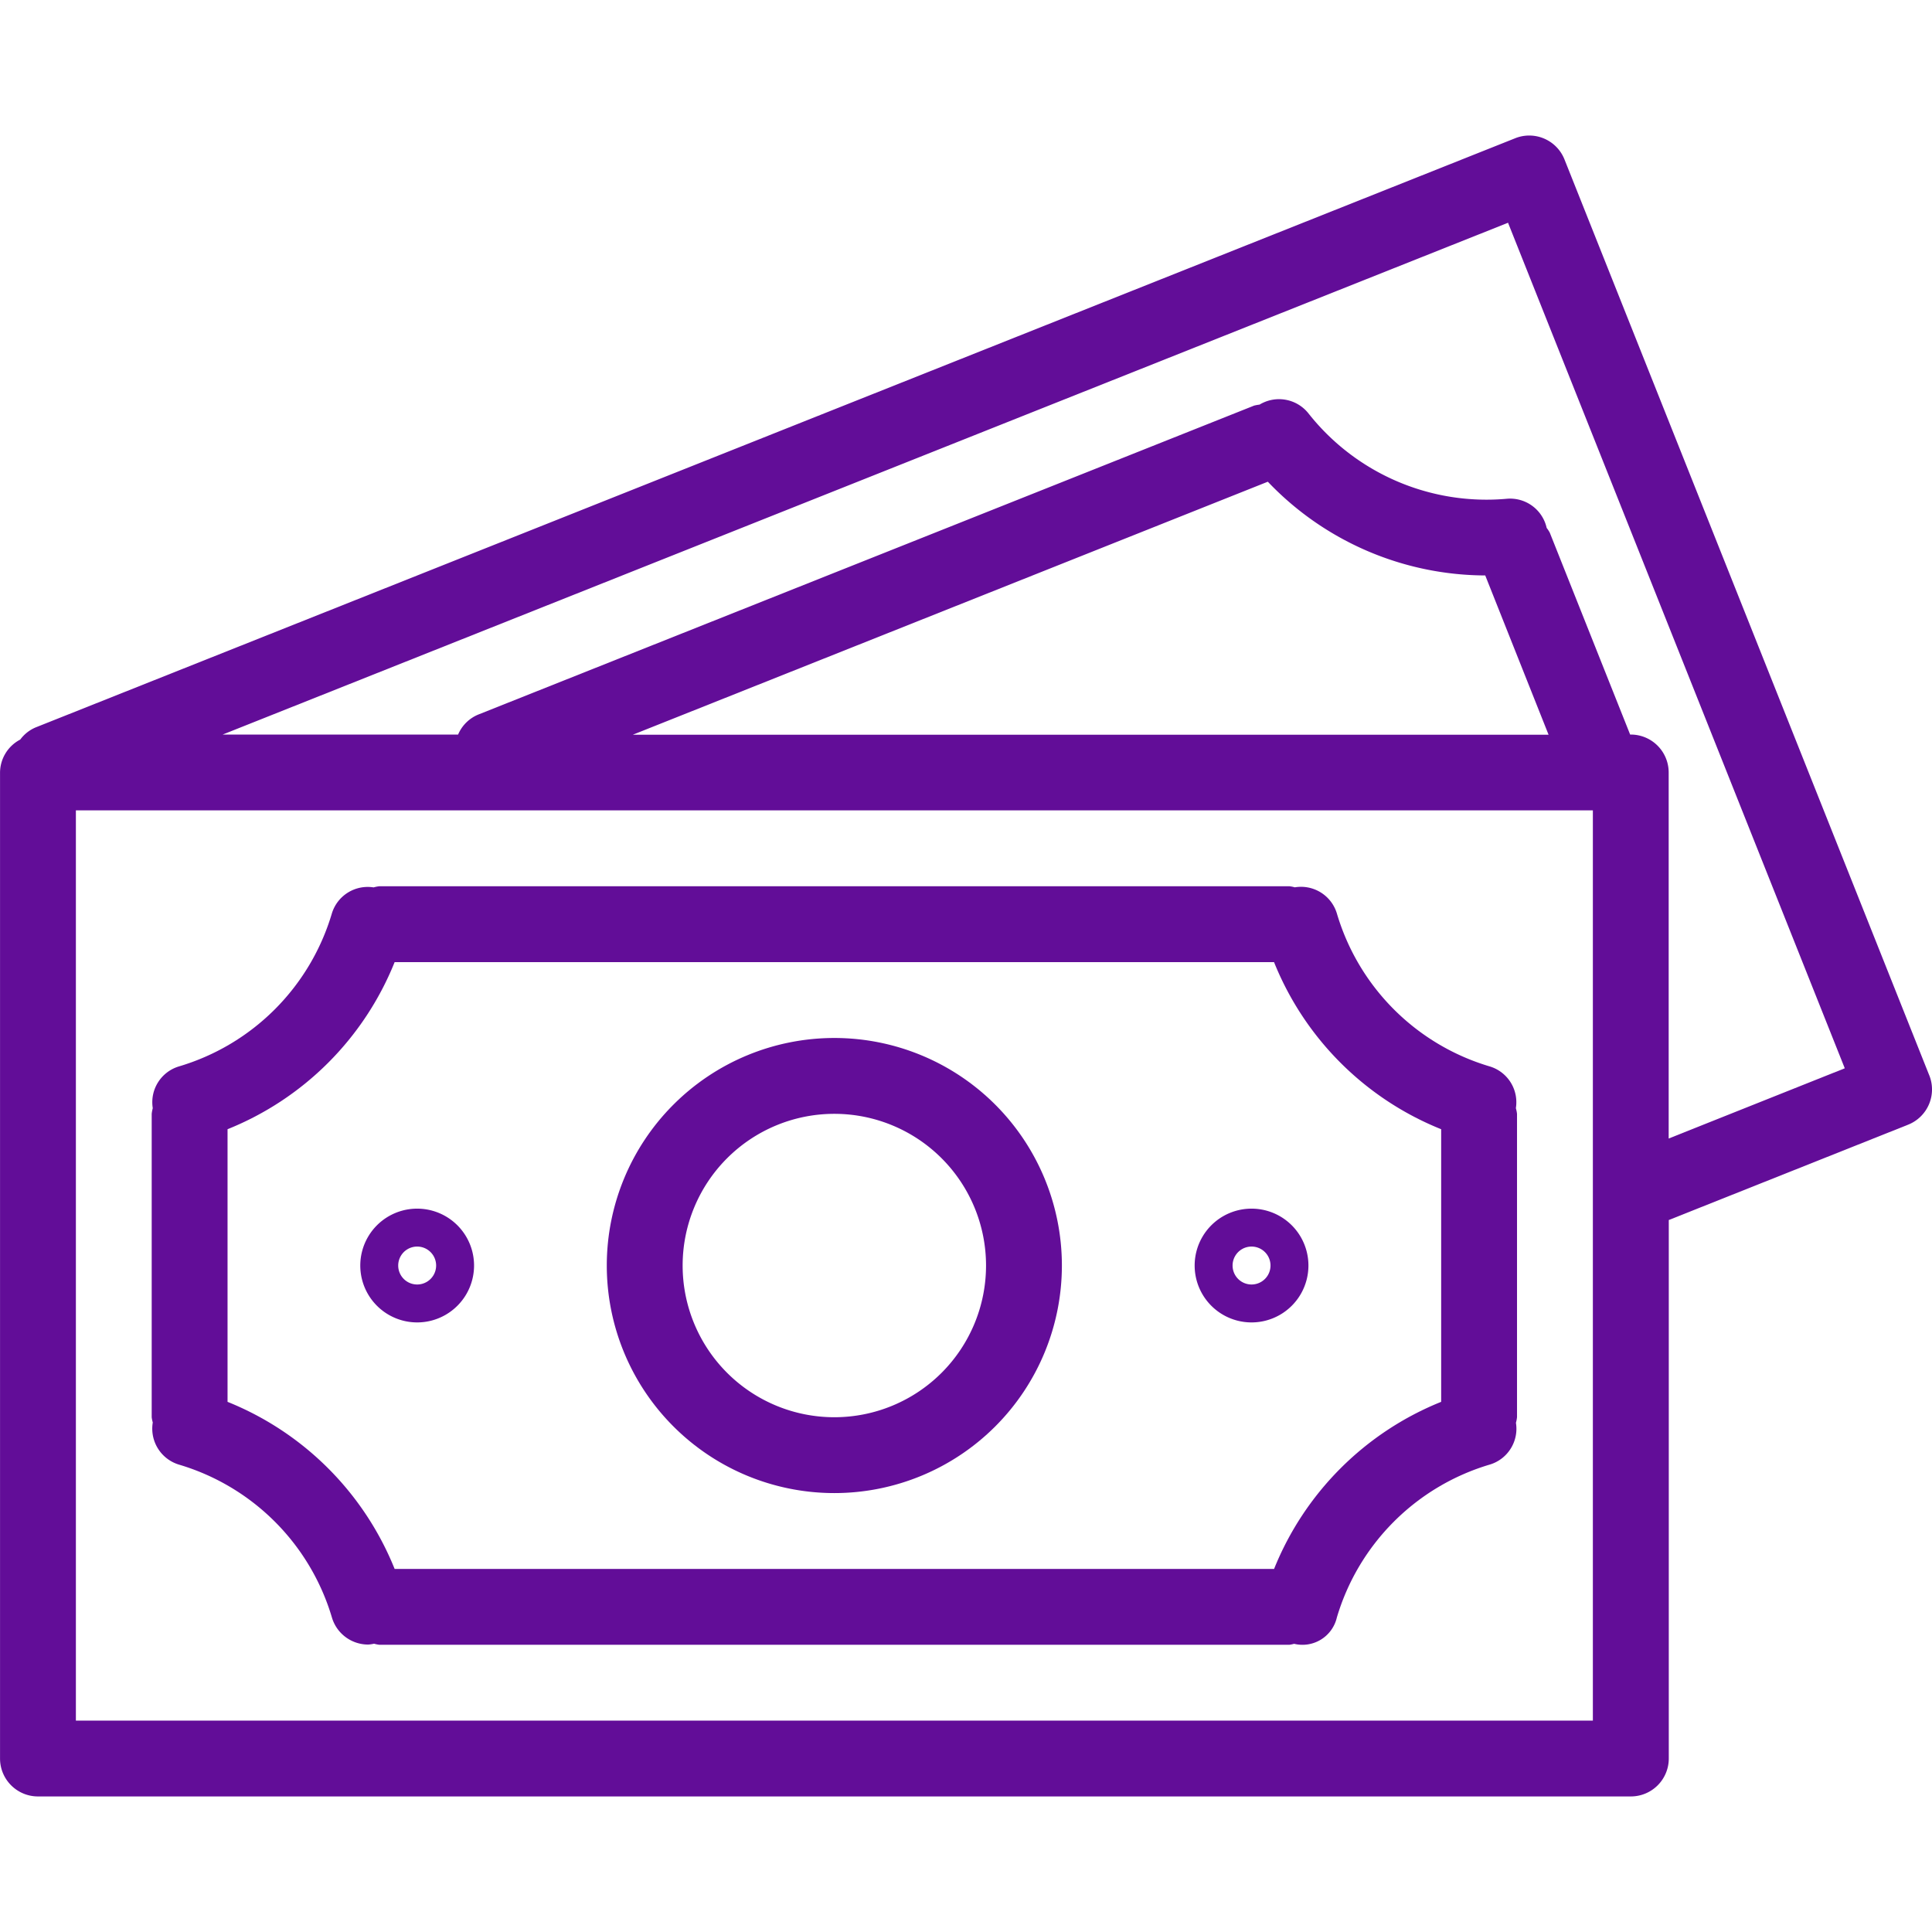
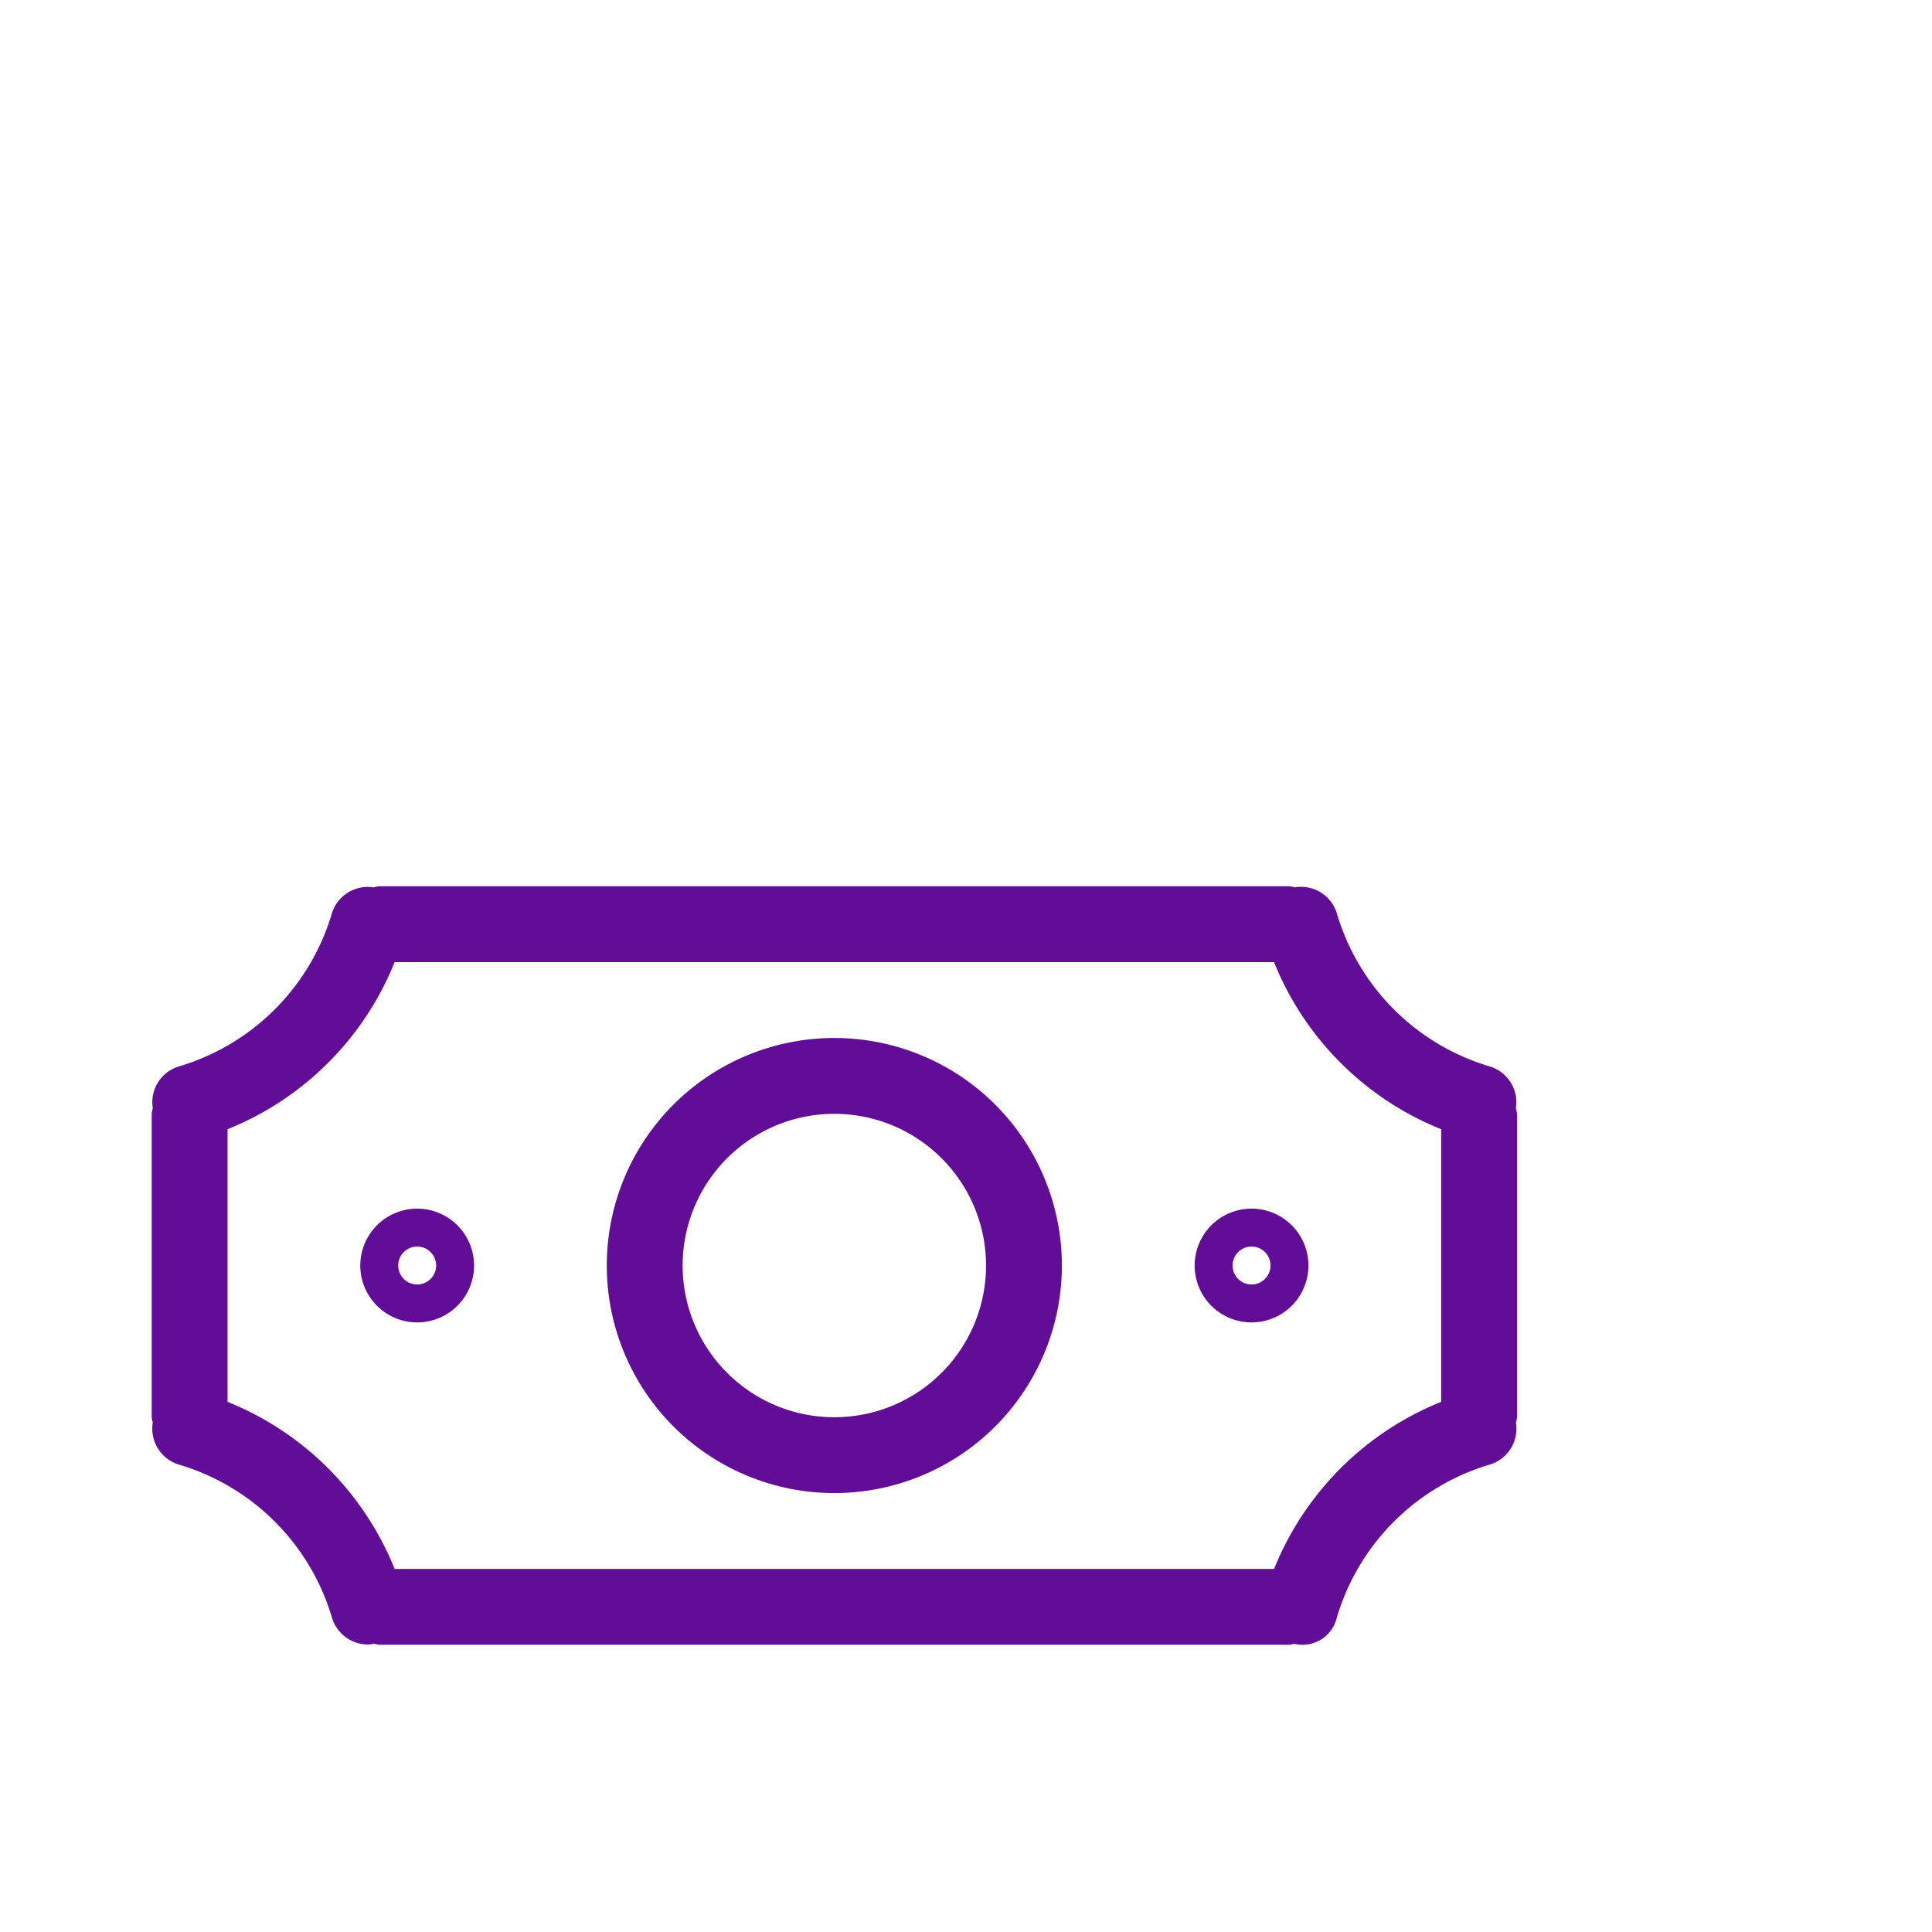
<svg xmlns="http://www.w3.org/2000/svg" width="54" height="54" fill="none">
-   <path d="M53.924 30.057l-10.196-25.6a1.06 1.06 0 0 0-1.376-.594l-.002.001L.99 20.334c-.169.073-.315.189-.424.337a1.048 1.048 0 0 0-.565.92v27.56c0 .586.475 1.06 1.06 1.06h44.522a1.06 1.06 0 0 0 1.06-1.06V34.1l6.69-2.665a1.06 1.06 0 0 0 .592-1.377zm-9.403 18.035h-42.4V22.65h42.4v25.44zM17.687 20.536l17.749-7.072a8.433 8.433 0 0 0 6.077 2.62l1.77 4.452H17.687zM46.64 31.822V21.591a1.06 1.06 0 0 0-1.06-1.06h-.017l-2.246-5.642a.877.877 0 0 0-.087-.133 1.047 1.047 0 0 0-1.107-.816 6.339 6.339 0 0 1-5.558-2.394 1.05 1.05 0 0 0-1.36-.237c-.05.006-.1.015-.15.027l-21.669 8.629a1.047 1.047 0 0 0-.582.566h-6.58L42.15 6.226l9.412 23.633-4.922 1.963z" fill="#620D98" />
  <path d="M4.997 40.935a6.338 6.338 0 0 1 4.28 4.274c.133.45.546.757 1.015.757a.98.98 0 0 0 .163-.024 1 1 0 0 0 .145.03h25.441a.916.916 0 0 0 .13-.027.987.987 0 0 0 1.192-.725l.001-.006a6.337 6.337 0 0 1 4.28-4.28c.499-.152.81-.65.727-1.166.014-.051.024-.104.03-.157v-8.48a.953.953 0 0 0-.032-.157 1.045 1.045 0 0 0-.727-1.166 6.332 6.332 0 0 1-4.277-4.28 1.047 1.047 0 0 0-1.174-.727 1.001 1.001 0 0 0-.15-.03h-25.44a1.008 1.008 0 0 0-.159.032 1.047 1.047 0 0 0-1.166.727 6.338 6.338 0 0 1-4.279 4.278c-.5.153-.81.65-.727 1.166a1.071 1.071 0 0 0-.03.157v8.48c.006.05.016.1.03.148a1.05 1.05 0 0 0 .727 1.176zm1.363-9.373a8.412 8.412 0 0 0 4.67-4.67h24.58a8.414 8.414 0 0 0 4.671 4.67v7.62a8.42 8.42 0 0 0-4.67 4.67H11.03a8.421 8.421 0 0 0-4.67-4.67v-7.62z" fill="#620D98" />
  <path d="M23.32 41.732a6.36 6.36 0 1 0 0-12.72 6.36 6.36 0 0 0 0 12.72zm0-10.6a4.24 4.24 0 1 1 0 8.48 4.24 4.24 0 0 1 0-8.48zm-11.66 5.83a1.59 1.59 0 1 0 0-3.18 1.59 1.59 0 0 0 0 3.18zm0-2.12a.53.53 0 1 1 0 1.06.53.53 0 0 1 0-1.06zm23.321 2.12a1.59 1.59 0 1 0 0-3.18 1.59 1.59 0 0 0 0 3.18zm0-2.12a.53.53 0 1 1 0 1.06.53.53 0 0 1 0-1.06z" fill="#620D98" />
</svg>